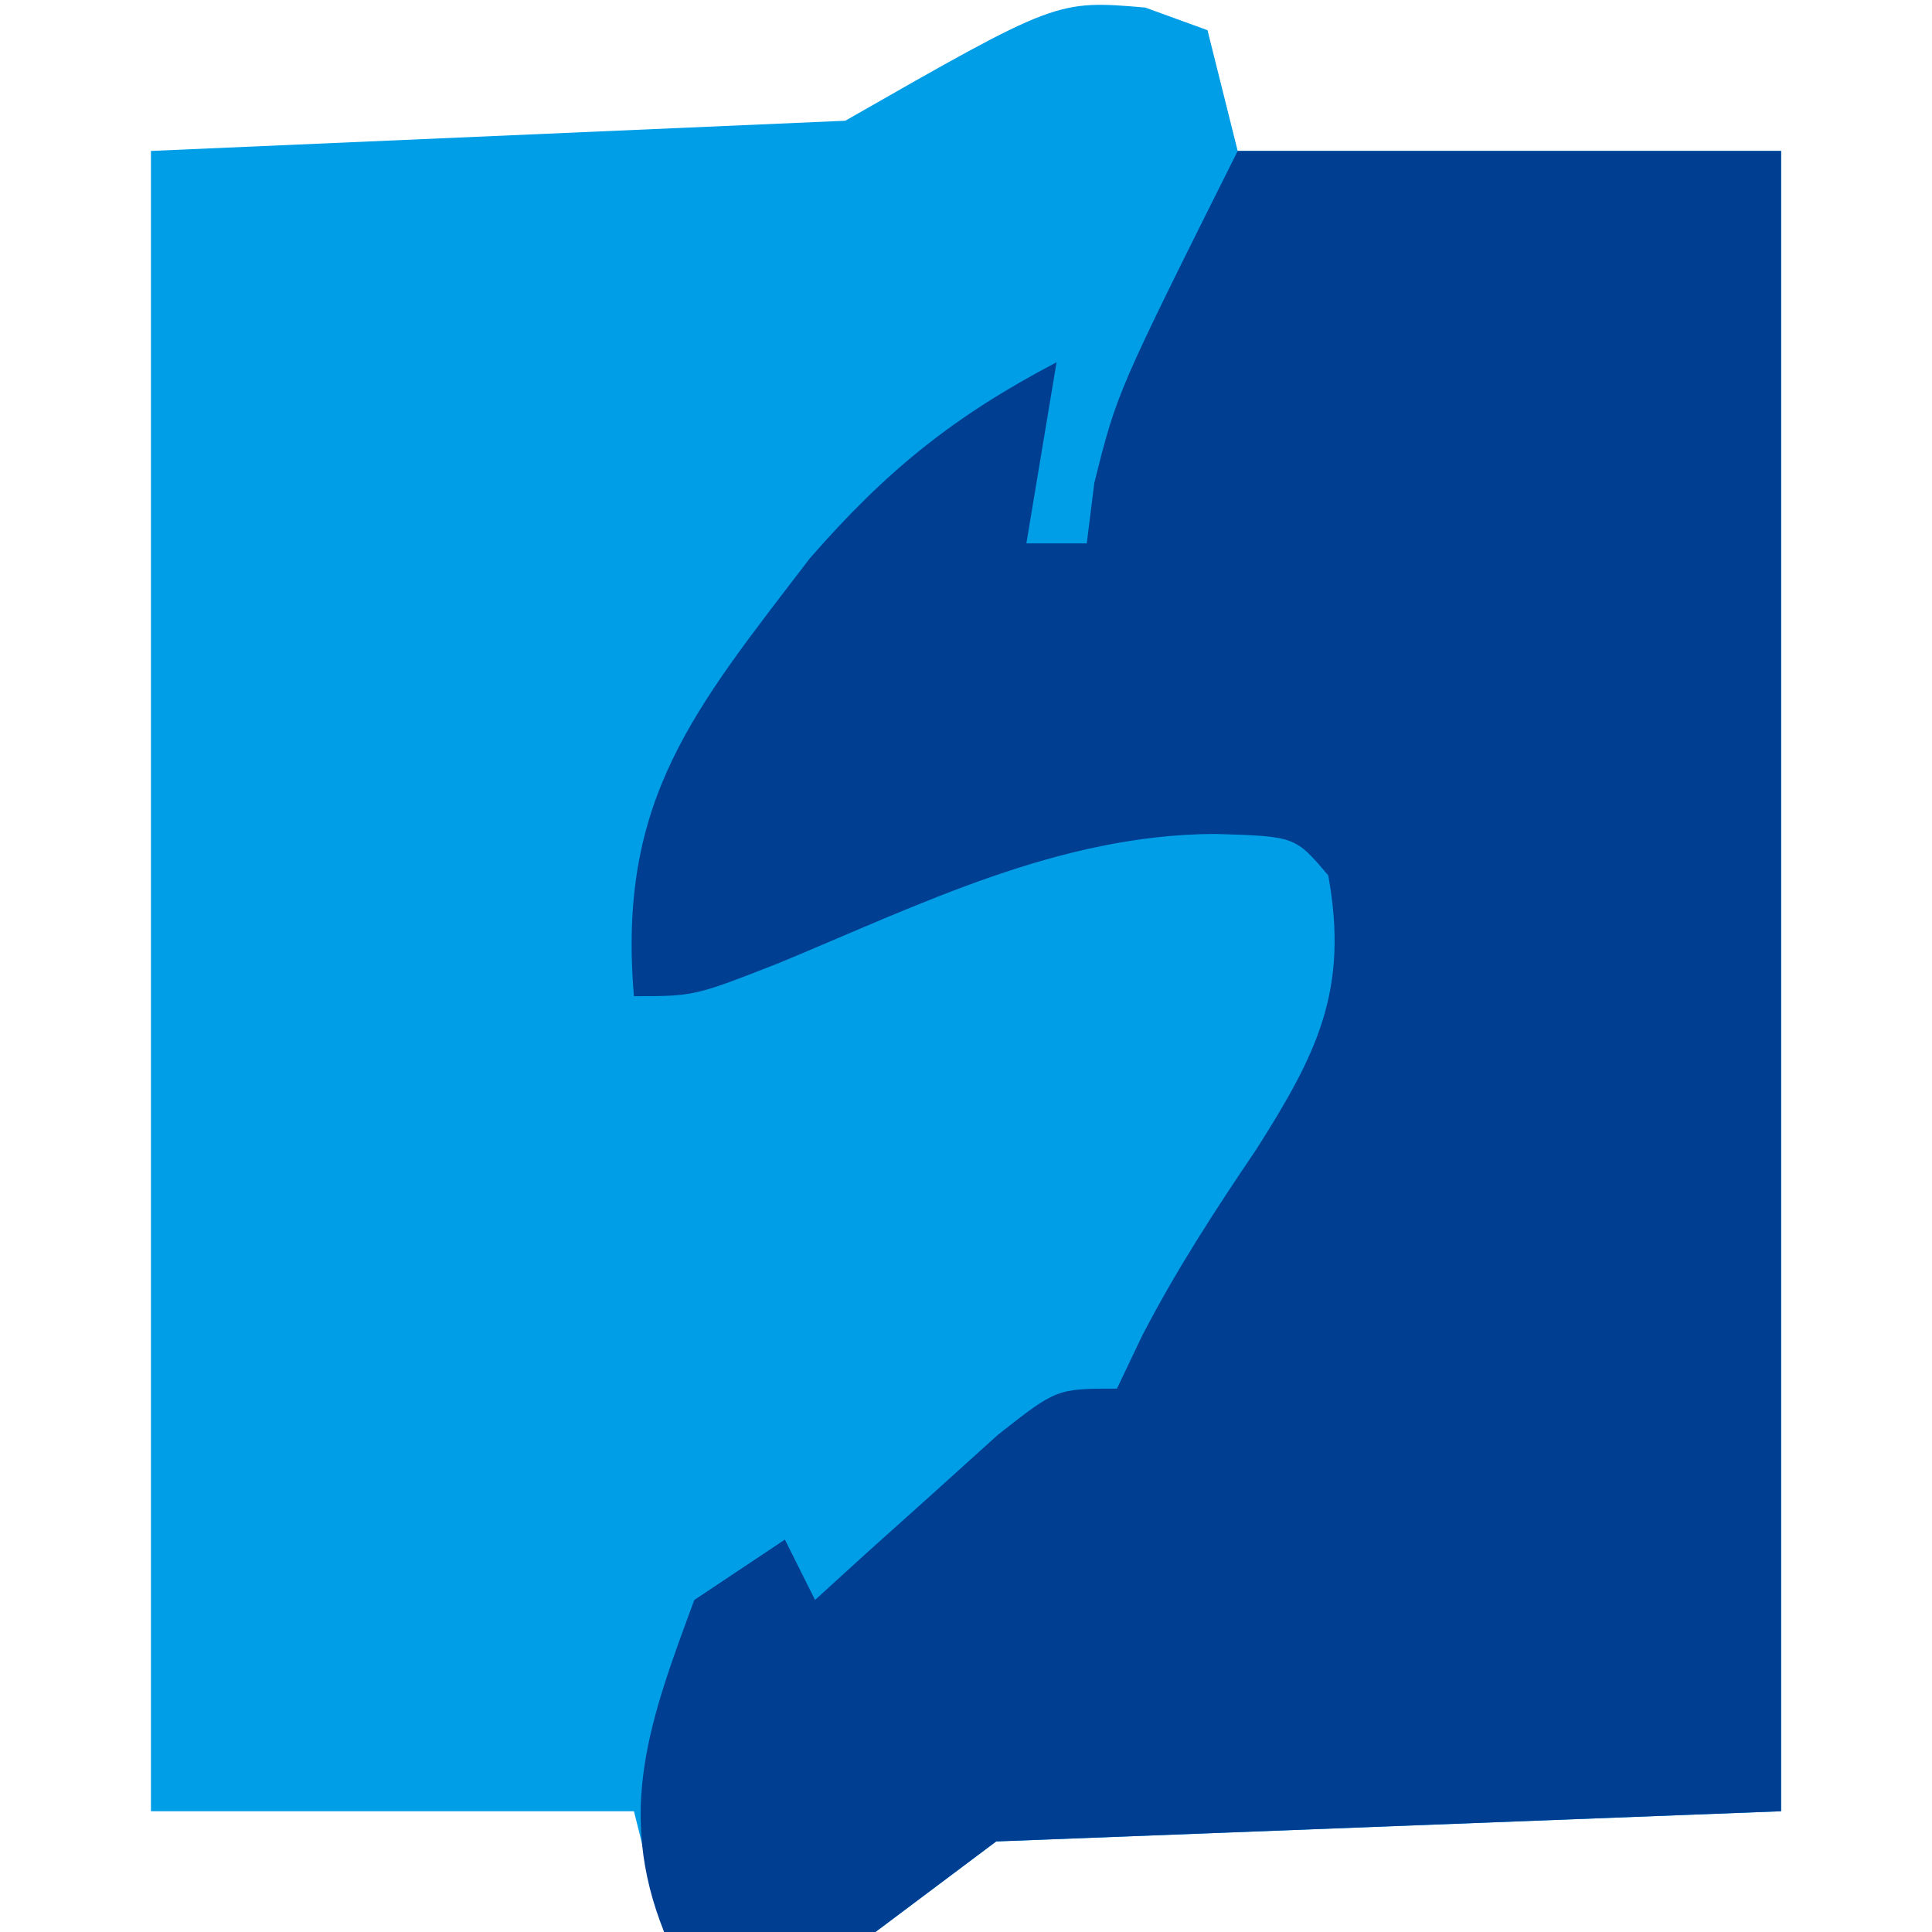
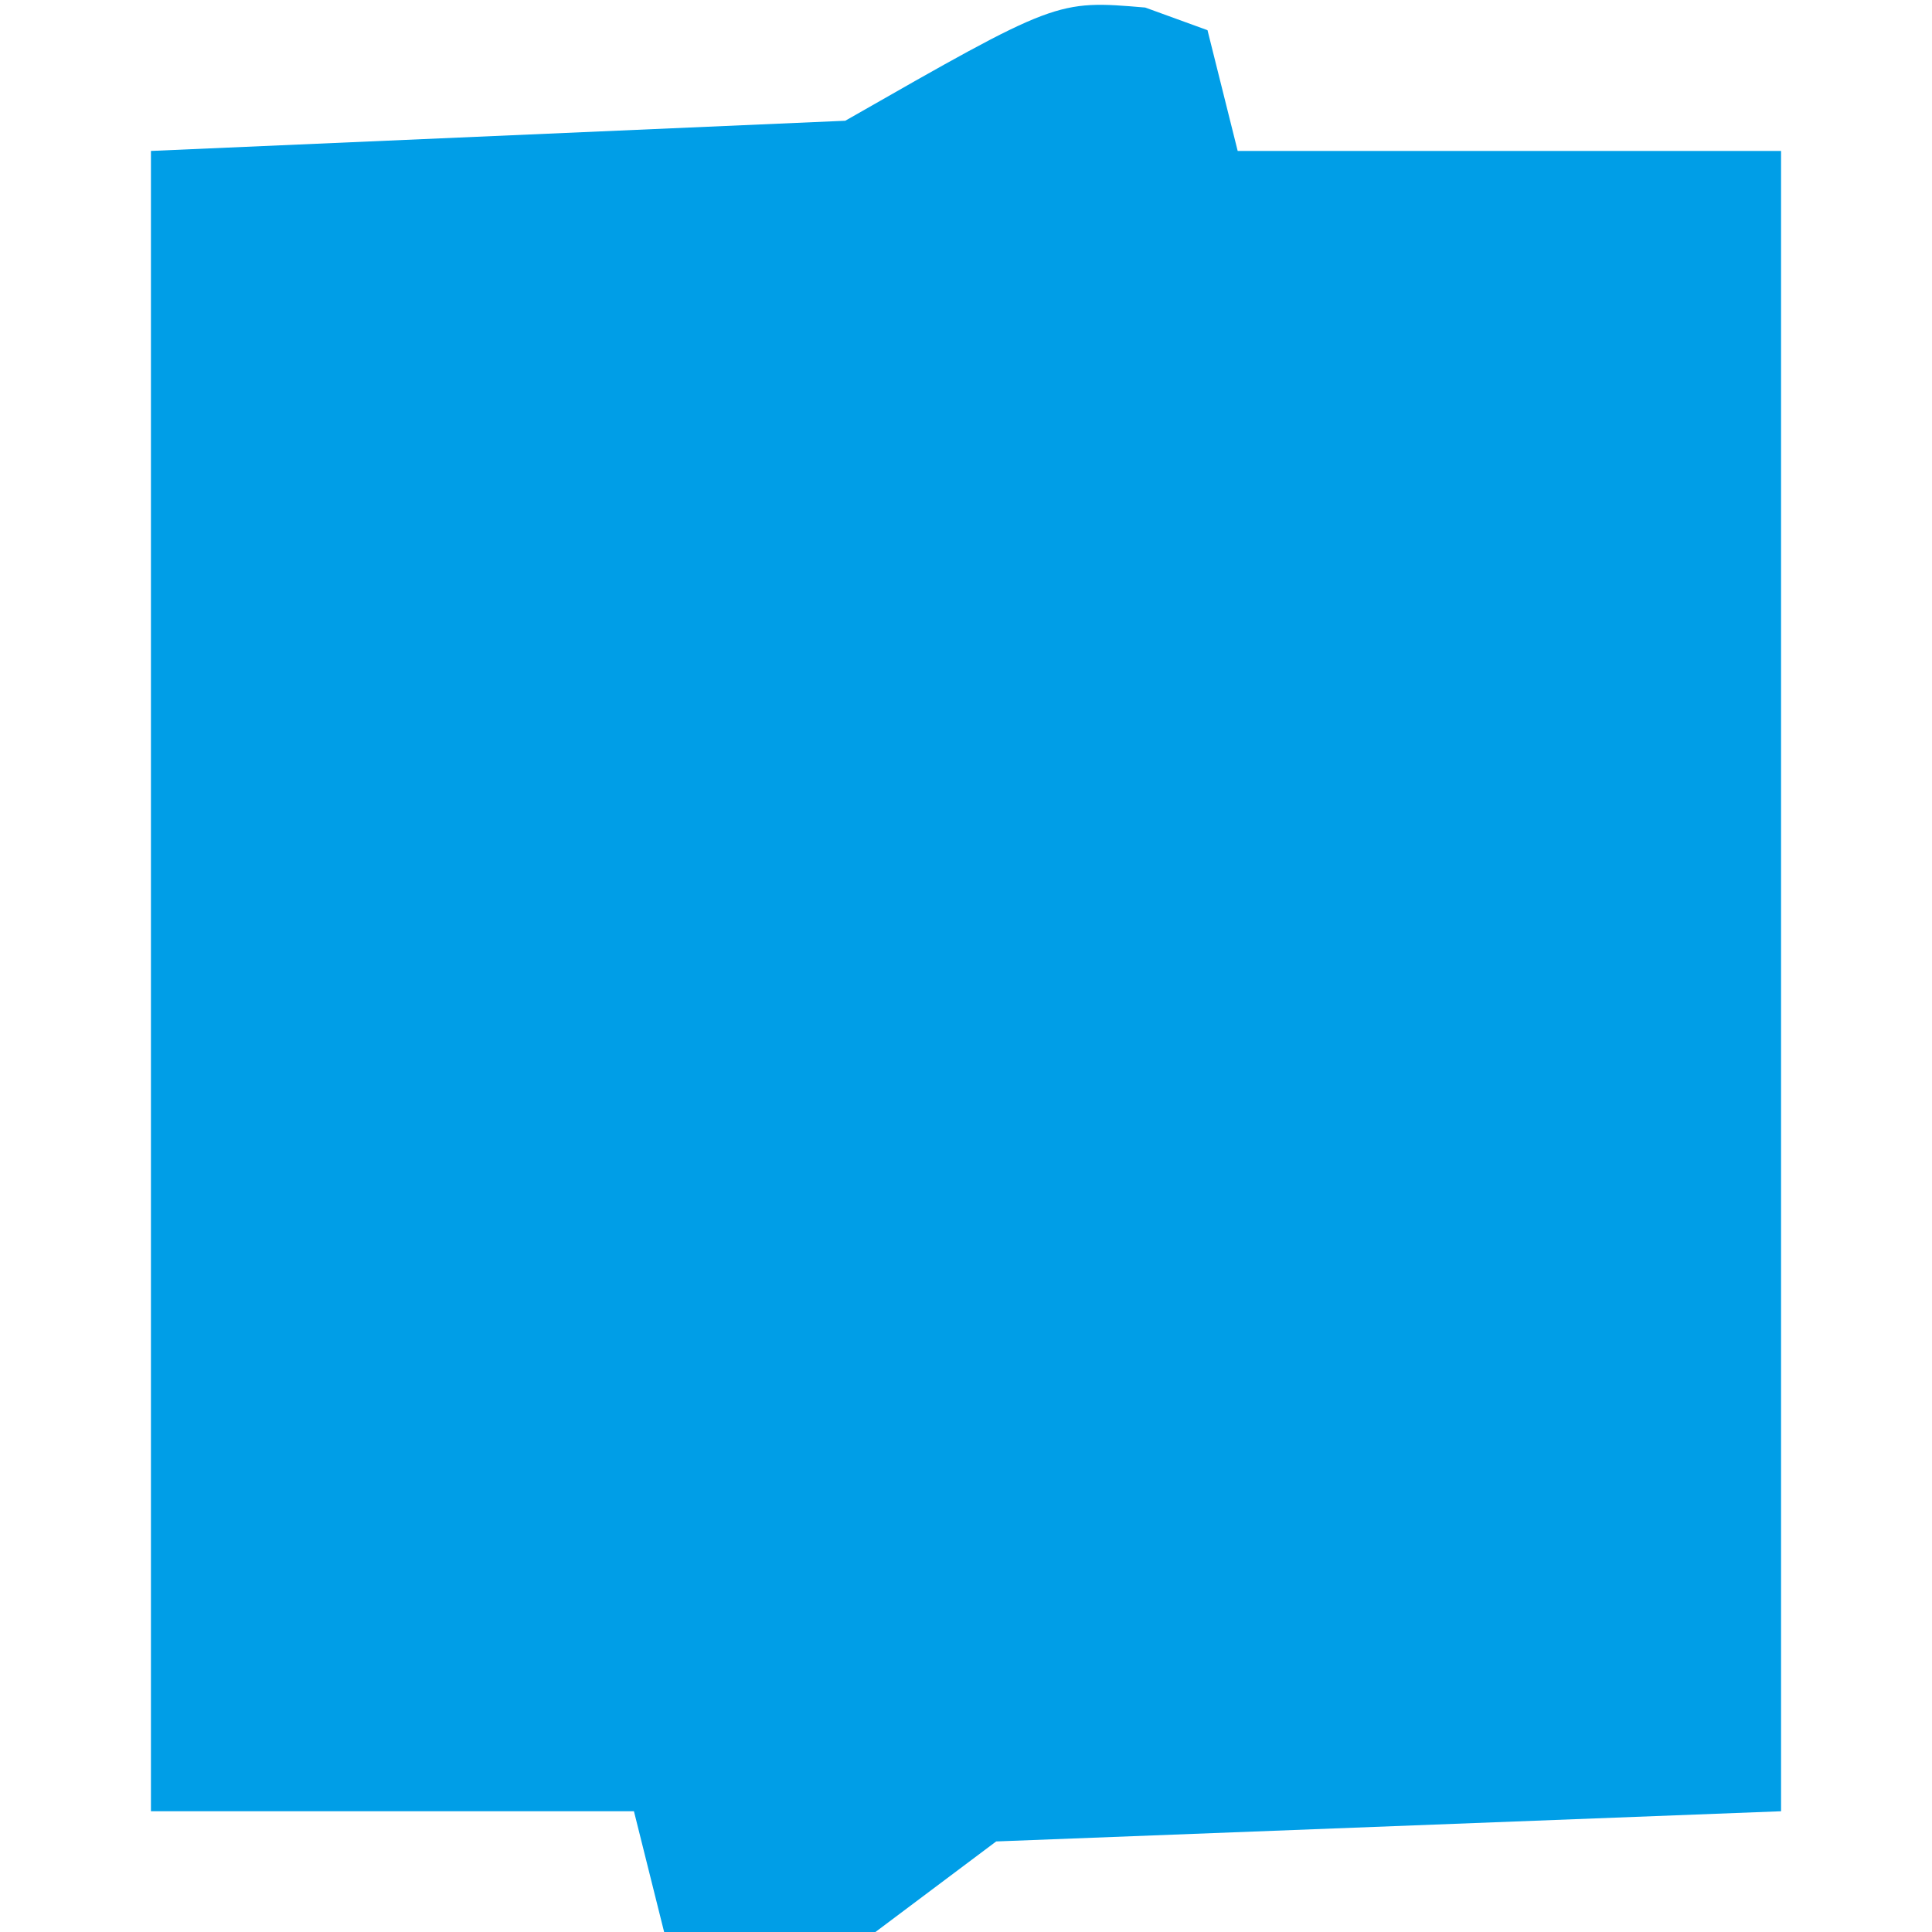
<svg xmlns="http://www.w3.org/2000/svg" version="1.1" width="64" height="64">
  <path d="M0 0 C1.021 0.371 1.021 0.371 2.062 0.75 C2.558 2.73 2.558 2.73 3.062 4.75 C9.002 4.75 14.943 4.75 21.062 4.75 C21.062 22.9 21.062 41.05 21.062 59.75 C12.482 60.08 3.902 60.41 -4.938 60.75 C-6.258 61.74 -7.577 62.73 -8.938 63.75 C-12.688 63.938 -12.688 63.938 -15.938 63.75 C-16.267 62.43 -16.598 61.11 -16.938 59.75 C-22.218 59.75 -27.497 59.75 -32.938 59.75 C-32.938 41.6 -32.938 23.45 -32.938 4.75 C-25.348 4.42 -17.758 4.09 -9.938 3.75 C-2.938 -0.25 -2.938 -0.25 0 0 Z " fill="#009EE7" transform="translate(37.938,0.25)" />
-   <path d="M0 0 C5.94 0 11.88 0 18 0 C18 18.15 18 36.3 18 55 C9.42 55.33 0.84 55.66 -8 56 C-9.32 56.99 -10.64 57.98 -12 59 C-15.75 59.188 -15.75 59.188 -19 59 C-20.605 54.988 -19.454 51.927 -18 48 C-17.01 47.34 -16.02 46.68 -15 46 C-14.67 46.66 -14.34 47.32 -14 48 C-13.446 47.495 -12.891 46.989 -12.32 46.469 C-11.234 45.494 -11.234 45.494 -10.125 44.5 C-9.046 43.525 -9.046 43.525 -7.945 42.531 C-6 41 -6 41 -4 41 C-3.724 40.421 -3.448 39.842 -3.164 39.246 C-2.032 37.061 -0.754 35.098 0.625 33.062 C2.617 29.921 3.693 27.81 3 24 C1.906 22.705 1.906 22.705 -0.75 22.625 C-5.921 22.647 -10.505 24.959 -15.207 26.906 C-18 28 -18 28 -20 28 C-20.558 21.48 -18.01 18.514 -14.18 13.504 C-11.638 10.584 -9.406 8.788 -6 7 C-6.33 8.98 -6.66 10.96 -7 13 C-6.34 13 -5.68 13 -5 13 C-4.918 12.34 -4.835 11.68 -4.75 11 C-4 8 -4 8 0 0 Z " fill="#003E92" transform="translate(41,5)" />
</svg>